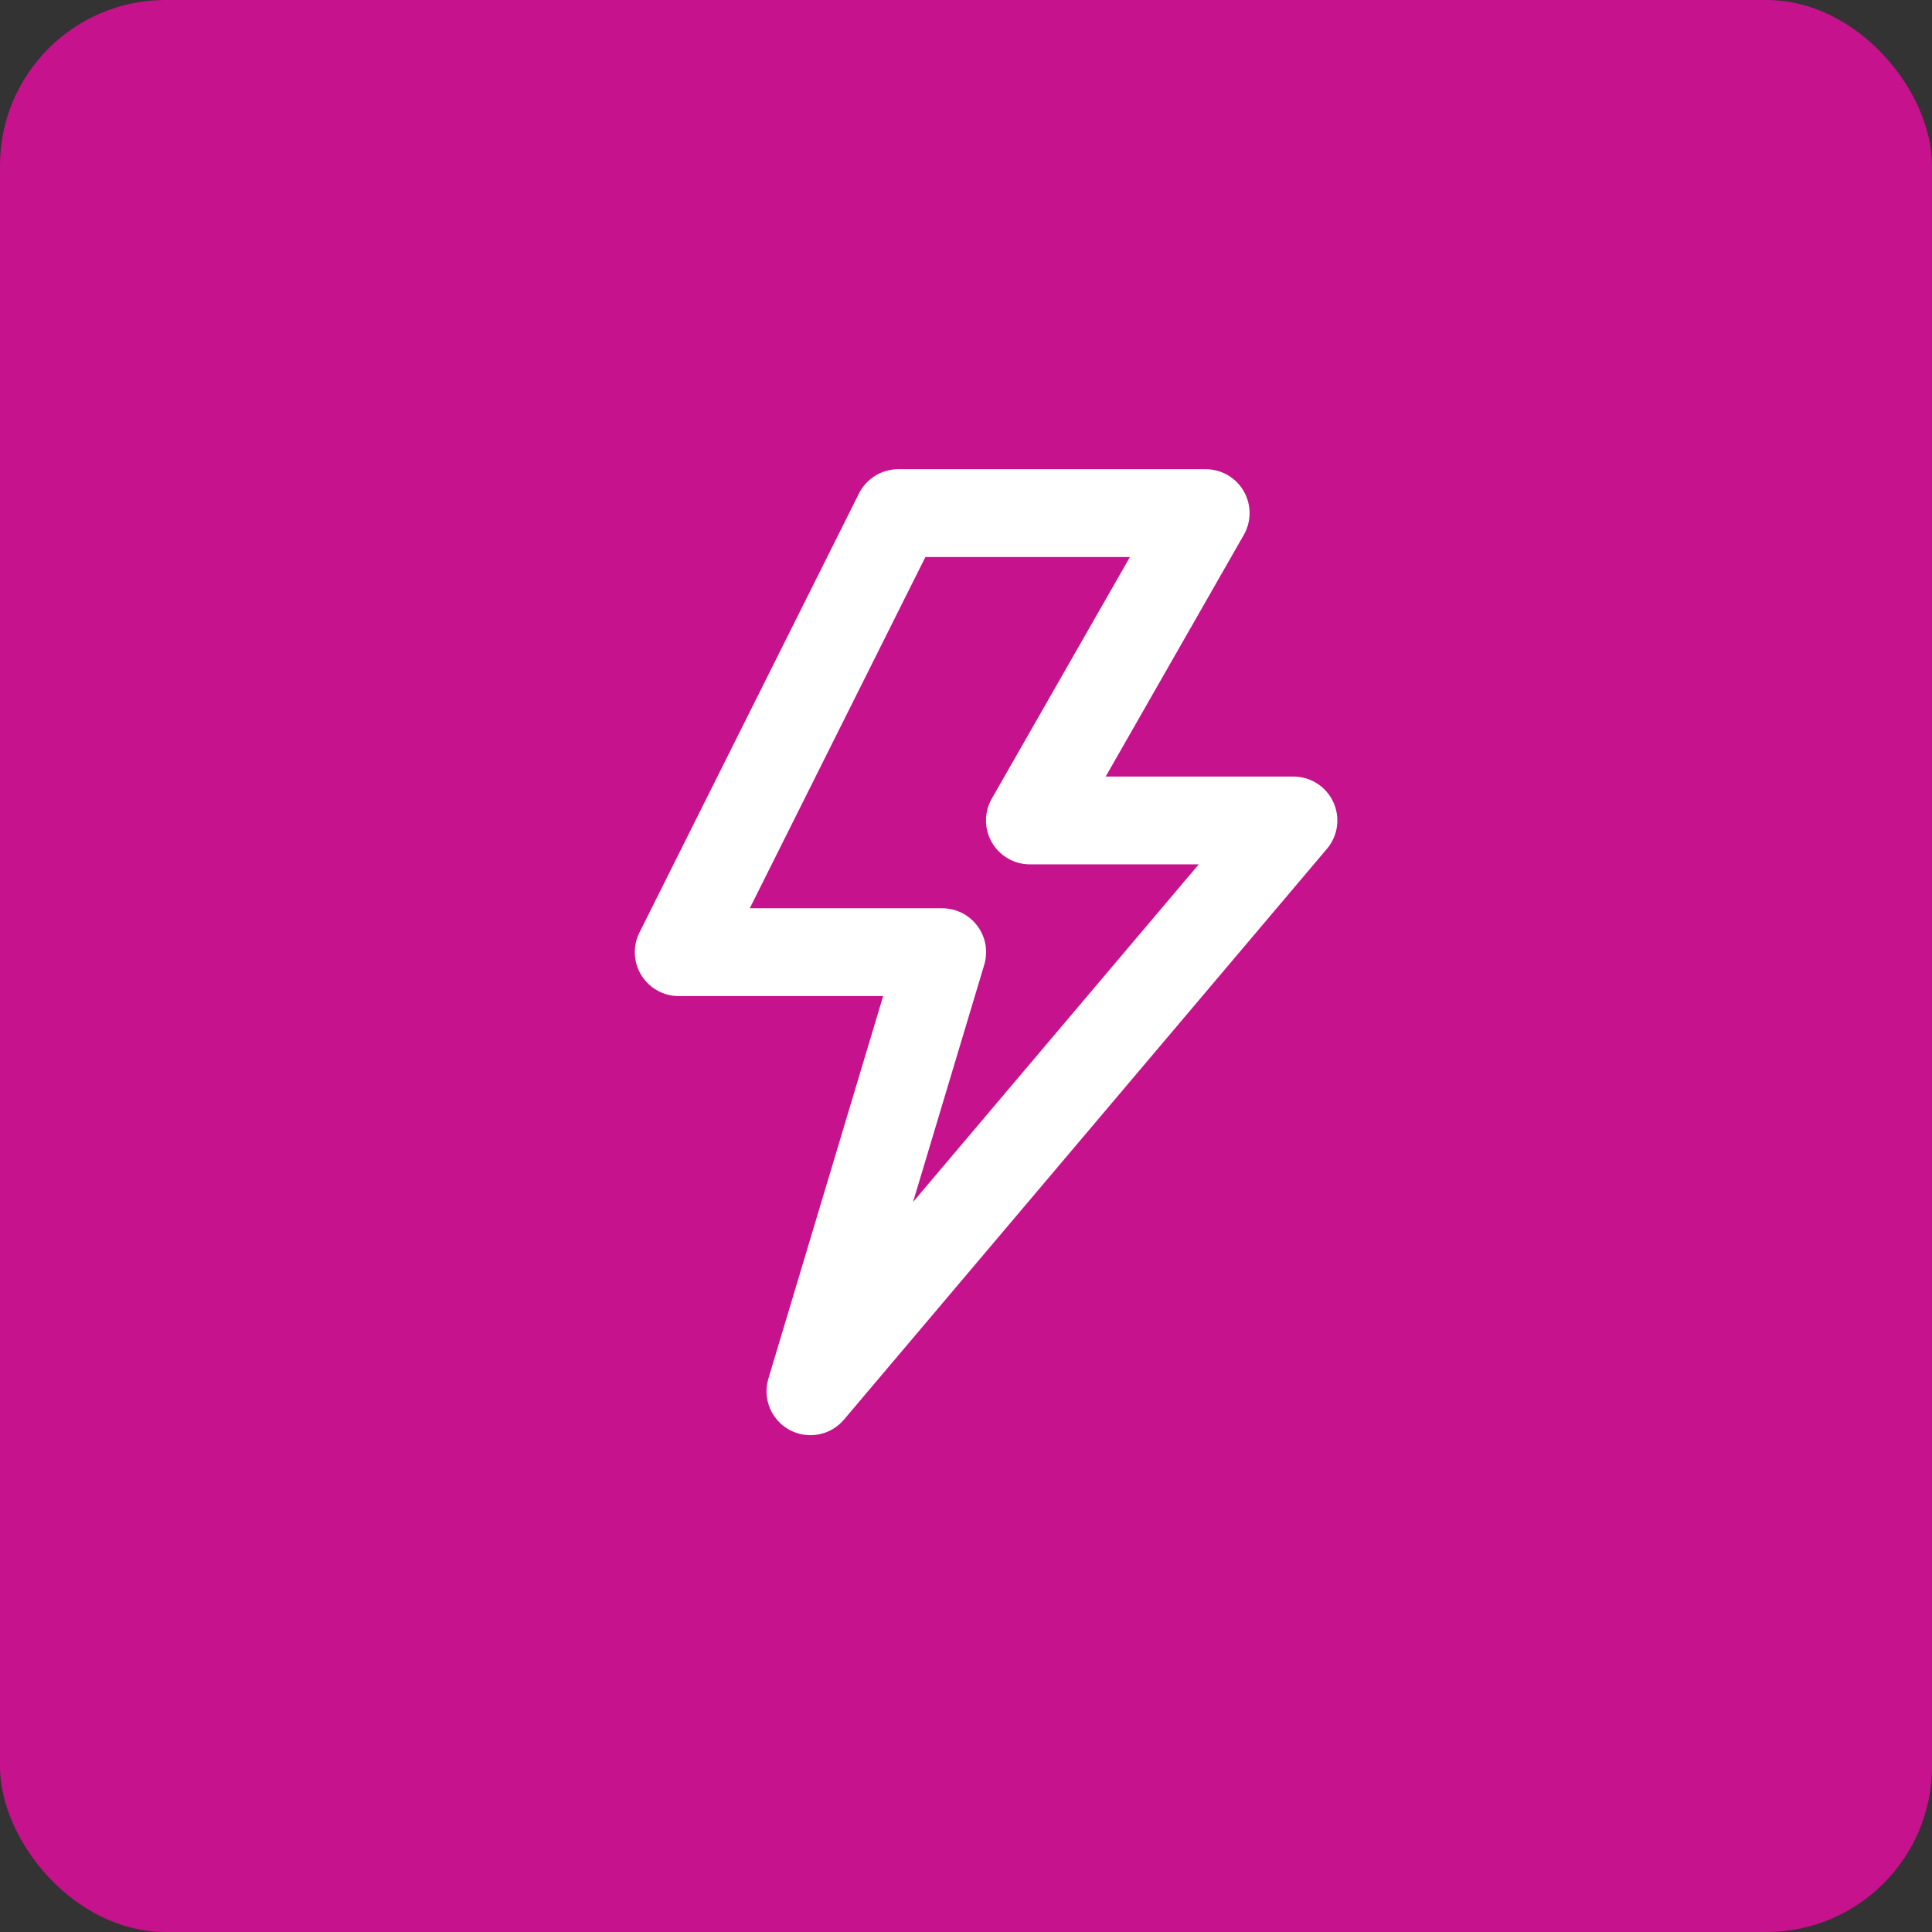
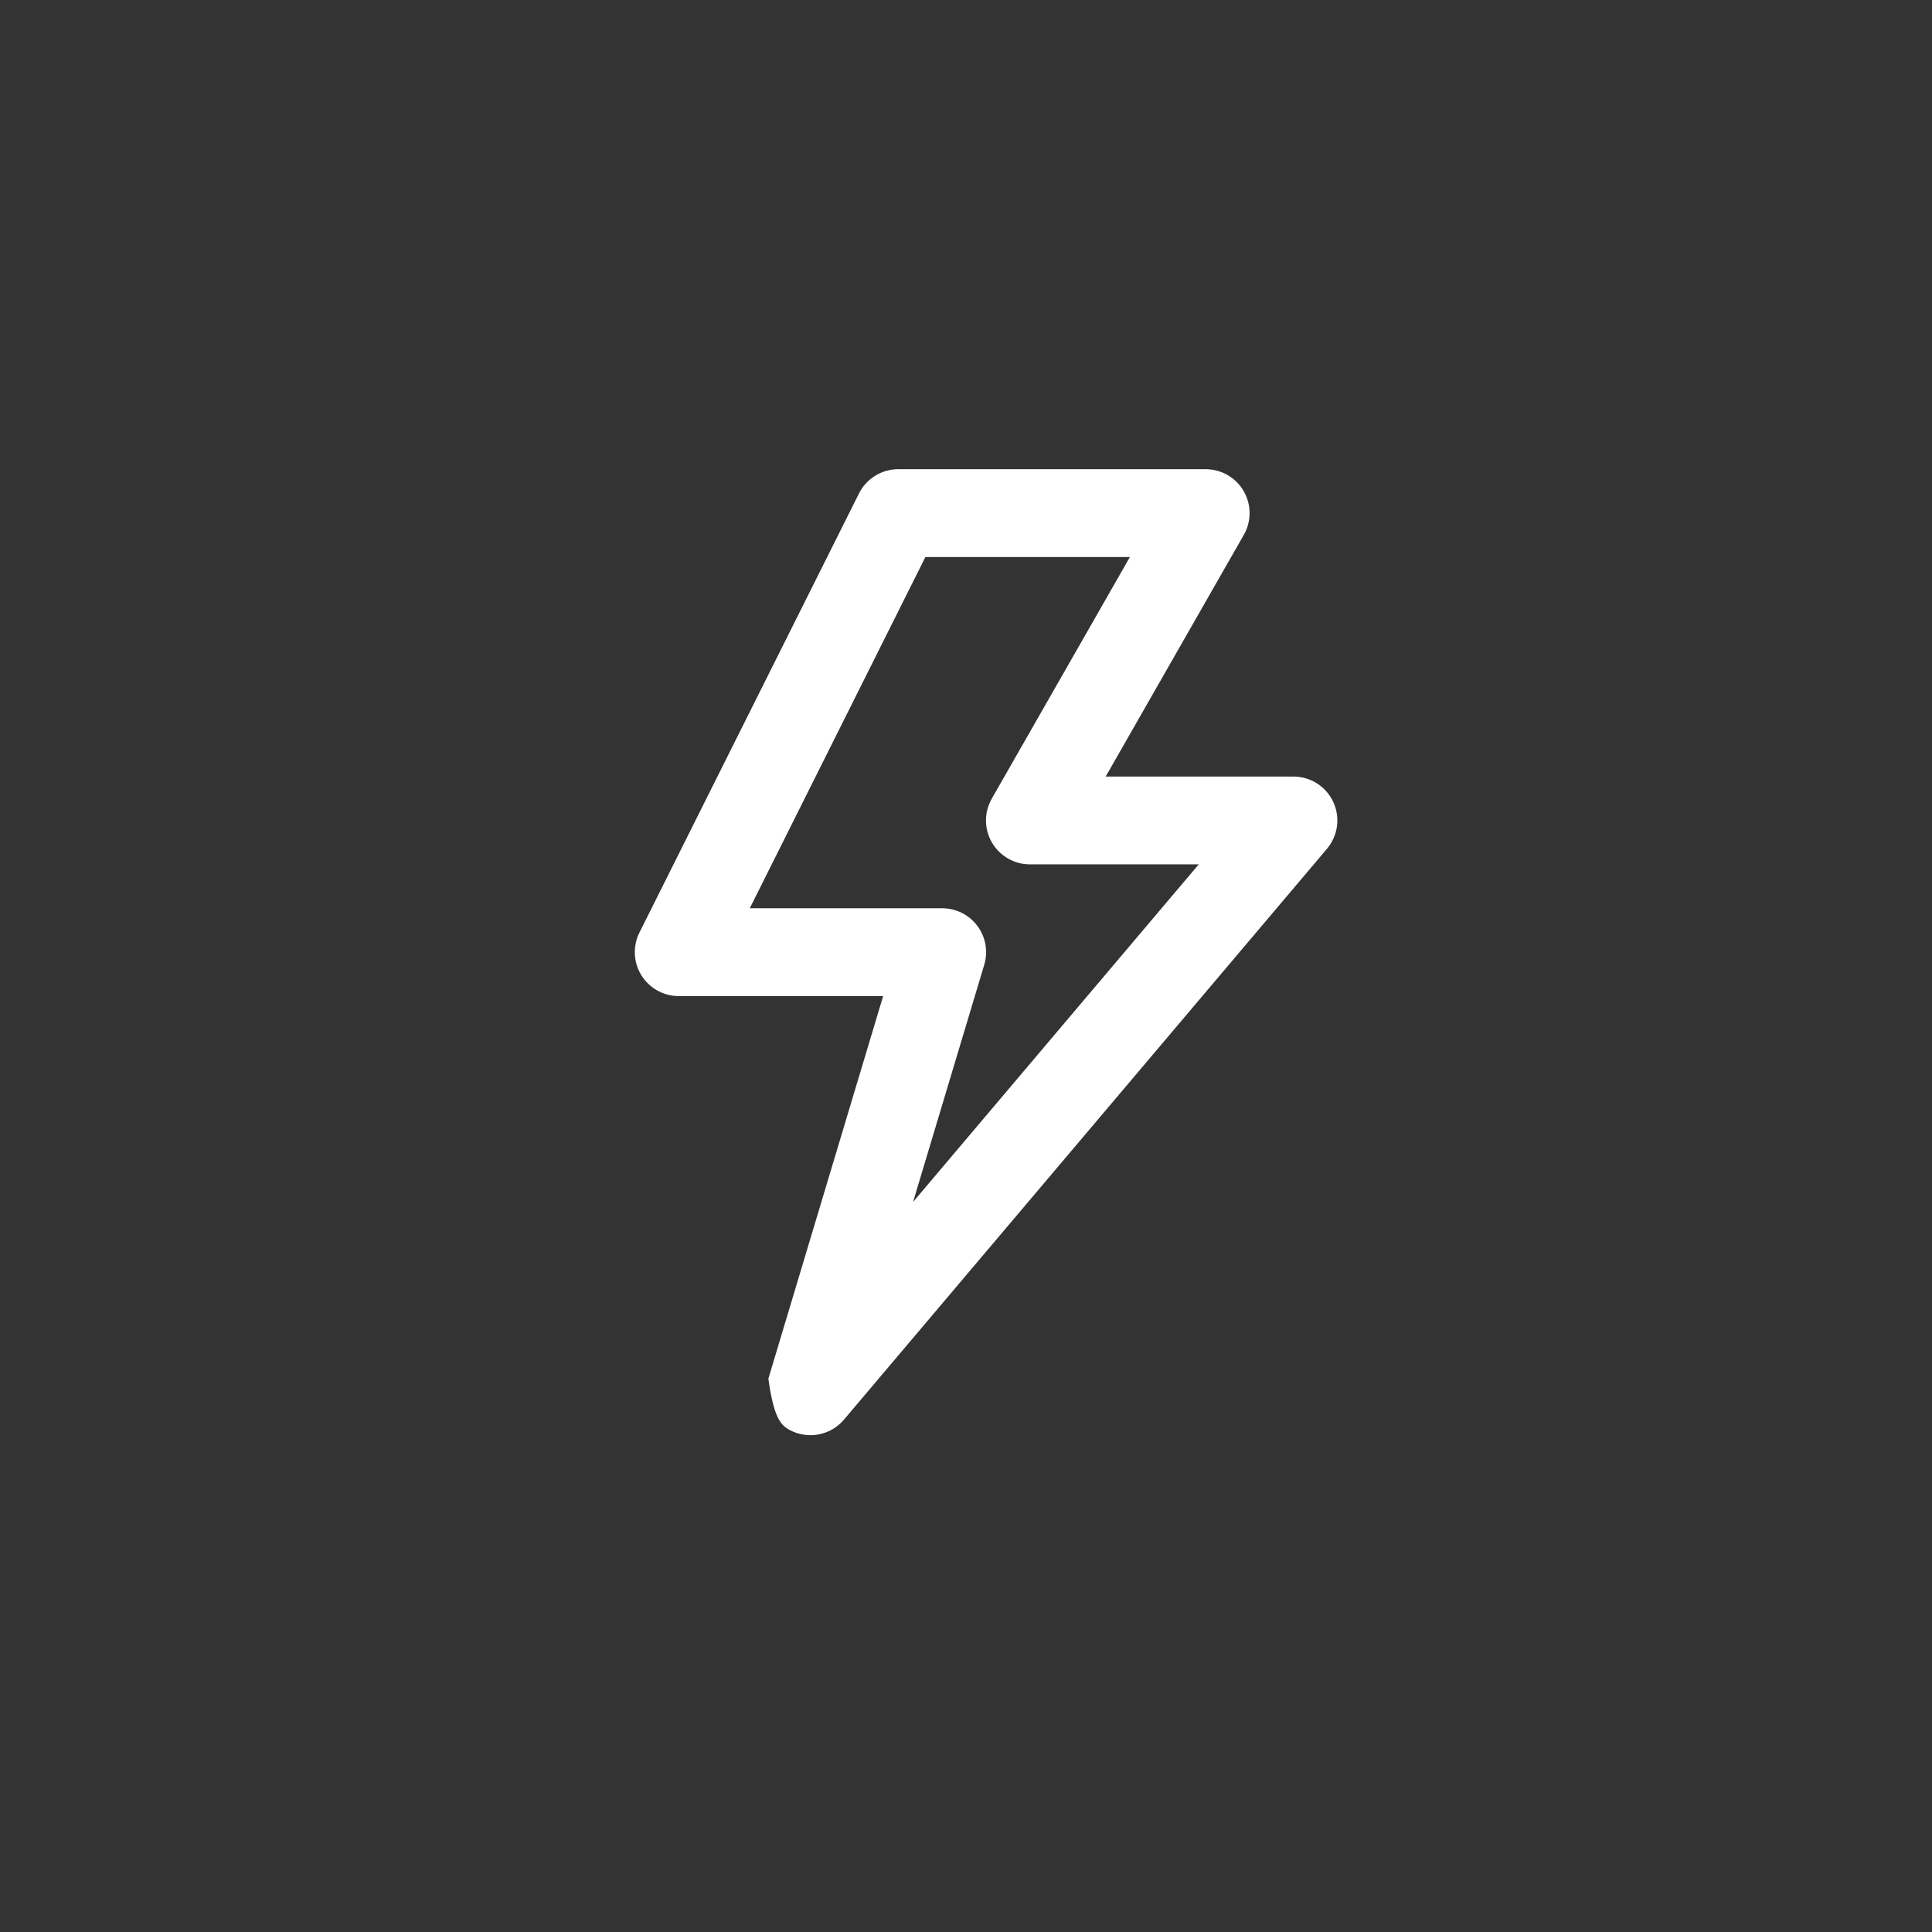
<svg xmlns="http://www.w3.org/2000/svg" width="70" height="70" viewBox="0 0 70 70" fill="none">
  <rect x="0" y="0" width="70" height="70" fill="#333333" stroke="none" />
-   <rect width="70" height="70" rx="6" fill="#C6128C" />
-   <path d="M46.863 28.136H40.061L45.062 19.386C45.202 19.144 45.275 18.869 45.275 18.59C45.275 18.311 45.201 18.036 45.061 17.794C44.921 17.552 44.72 17.351 44.478 17.212C44.236 17.073 43.961 17 43.681 17H32.546C32.25 17 31.96 17.082 31.709 17.238C31.457 17.393 31.254 17.615 31.122 17.88L23.168 33.788C23.047 34.03 22.989 34.3 23.002 34.571C23.014 34.842 23.095 35.105 23.238 35.336C23.381 35.566 23.58 35.757 23.817 35.889C24.054 36.021 24.32 36.09 24.592 36.09H31.998L27.84 49.95C27.735 50.301 27.753 50.677 27.892 51.015C28.032 51.354 28.284 51.634 28.605 51.808C28.927 51.982 29.299 52.04 29.659 51.972C30.018 51.904 30.343 51.715 30.579 51.435L48.078 30.754C48.274 30.523 48.4 30.24 48.441 29.939C48.481 29.638 48.435 29.332 48.307 29.057C48.179 28.782 47.975 28.549 47.719 28.385C47.464 28.222 47.166 28.136 46.863 28.136ZM33.082 43.549L35.66 34.959C35.732 34.721 35.747 34.47 35.705 34.225C35.662 33.98 35.562 33.749 35.414 33.55C35.266 33.351 35.073 33.189 34.852 33.077C34.63 32.966 34.385 32.908 34.136 32.908H27.166L33.529 20.182H40.939L35.937 28.931C35.797 29.173 35.724 29.448 35.724 29.727C35.724 30.007 35.798 30.281 35.938 30.523C36.078 30.765 36.279 30.966 36.522 31.105C36.764 31.245 37.038 31.318 37.318 31.317H43.433L33.082 43.549Z" fill="white" />
+   <path d="M46.863 28.136H40.061L45.062 19.386C45.202 19.144 45.275 18.869 45.275 18.59C45.275 18.311 45.201 18.036 45.061 17.794C44.921 17.552 44.72 17.351 44.478 17.212C44.236 17.073 43.961 17 43.681 17H32.546C32.25 17 31.96 17.082 31.709 17.238C31.457 17.393 31.254 17.615 31.122 17.88L23.168 33.788C23.047 34.03 22.989 34.3 23.002 34.571C23.014 34.842 23.095 35.105 23.238 35.336C23.381 35.566 23.58 35.757 23.817 35.889C24.054 36.021 24.32 36.09 24.592 36.09H31.998L27.84 49.95C28.032 51.354 28.284 51.634 28.605 51.808C28.927 51.982 29.299 52.04 29.659 51.972C30.018 51.904 30.343 51.715 30.579 51.435L48.078 30.754C48.274 30.523 48.4 30.24 48.441 29.939C48.481 29.638 48.435 29.332 48.307 29.057C48.179 28.782 47.975 28.549 47.719 28.385C47.464 28.222 47.166 28.136 46.863 28.136ZM33.082 43.549L35.66 34.959C35.732 34.721 35.747 34.47 35.705 34.225C35.662 33.98 35.562 33.749 35.414 33.55C35.266 33.351 35.073 33.189 34.852 33.077C34.63 32.966 34.385 32.908 34.136 32.908H27.166L33.529 20.182H40.939L35.937 28.931C35.797 29.173 35.724 29.448 35.724 29.727C35.724 30.007 35.798 30.281 35.938 30.523C36.078 30.765 36.279 30.966 36.522 31.105C36.764 31.245 37.038 31.318 37.318 31.317H43.433L33.082 43.549Z" fill="white" />
</svg>